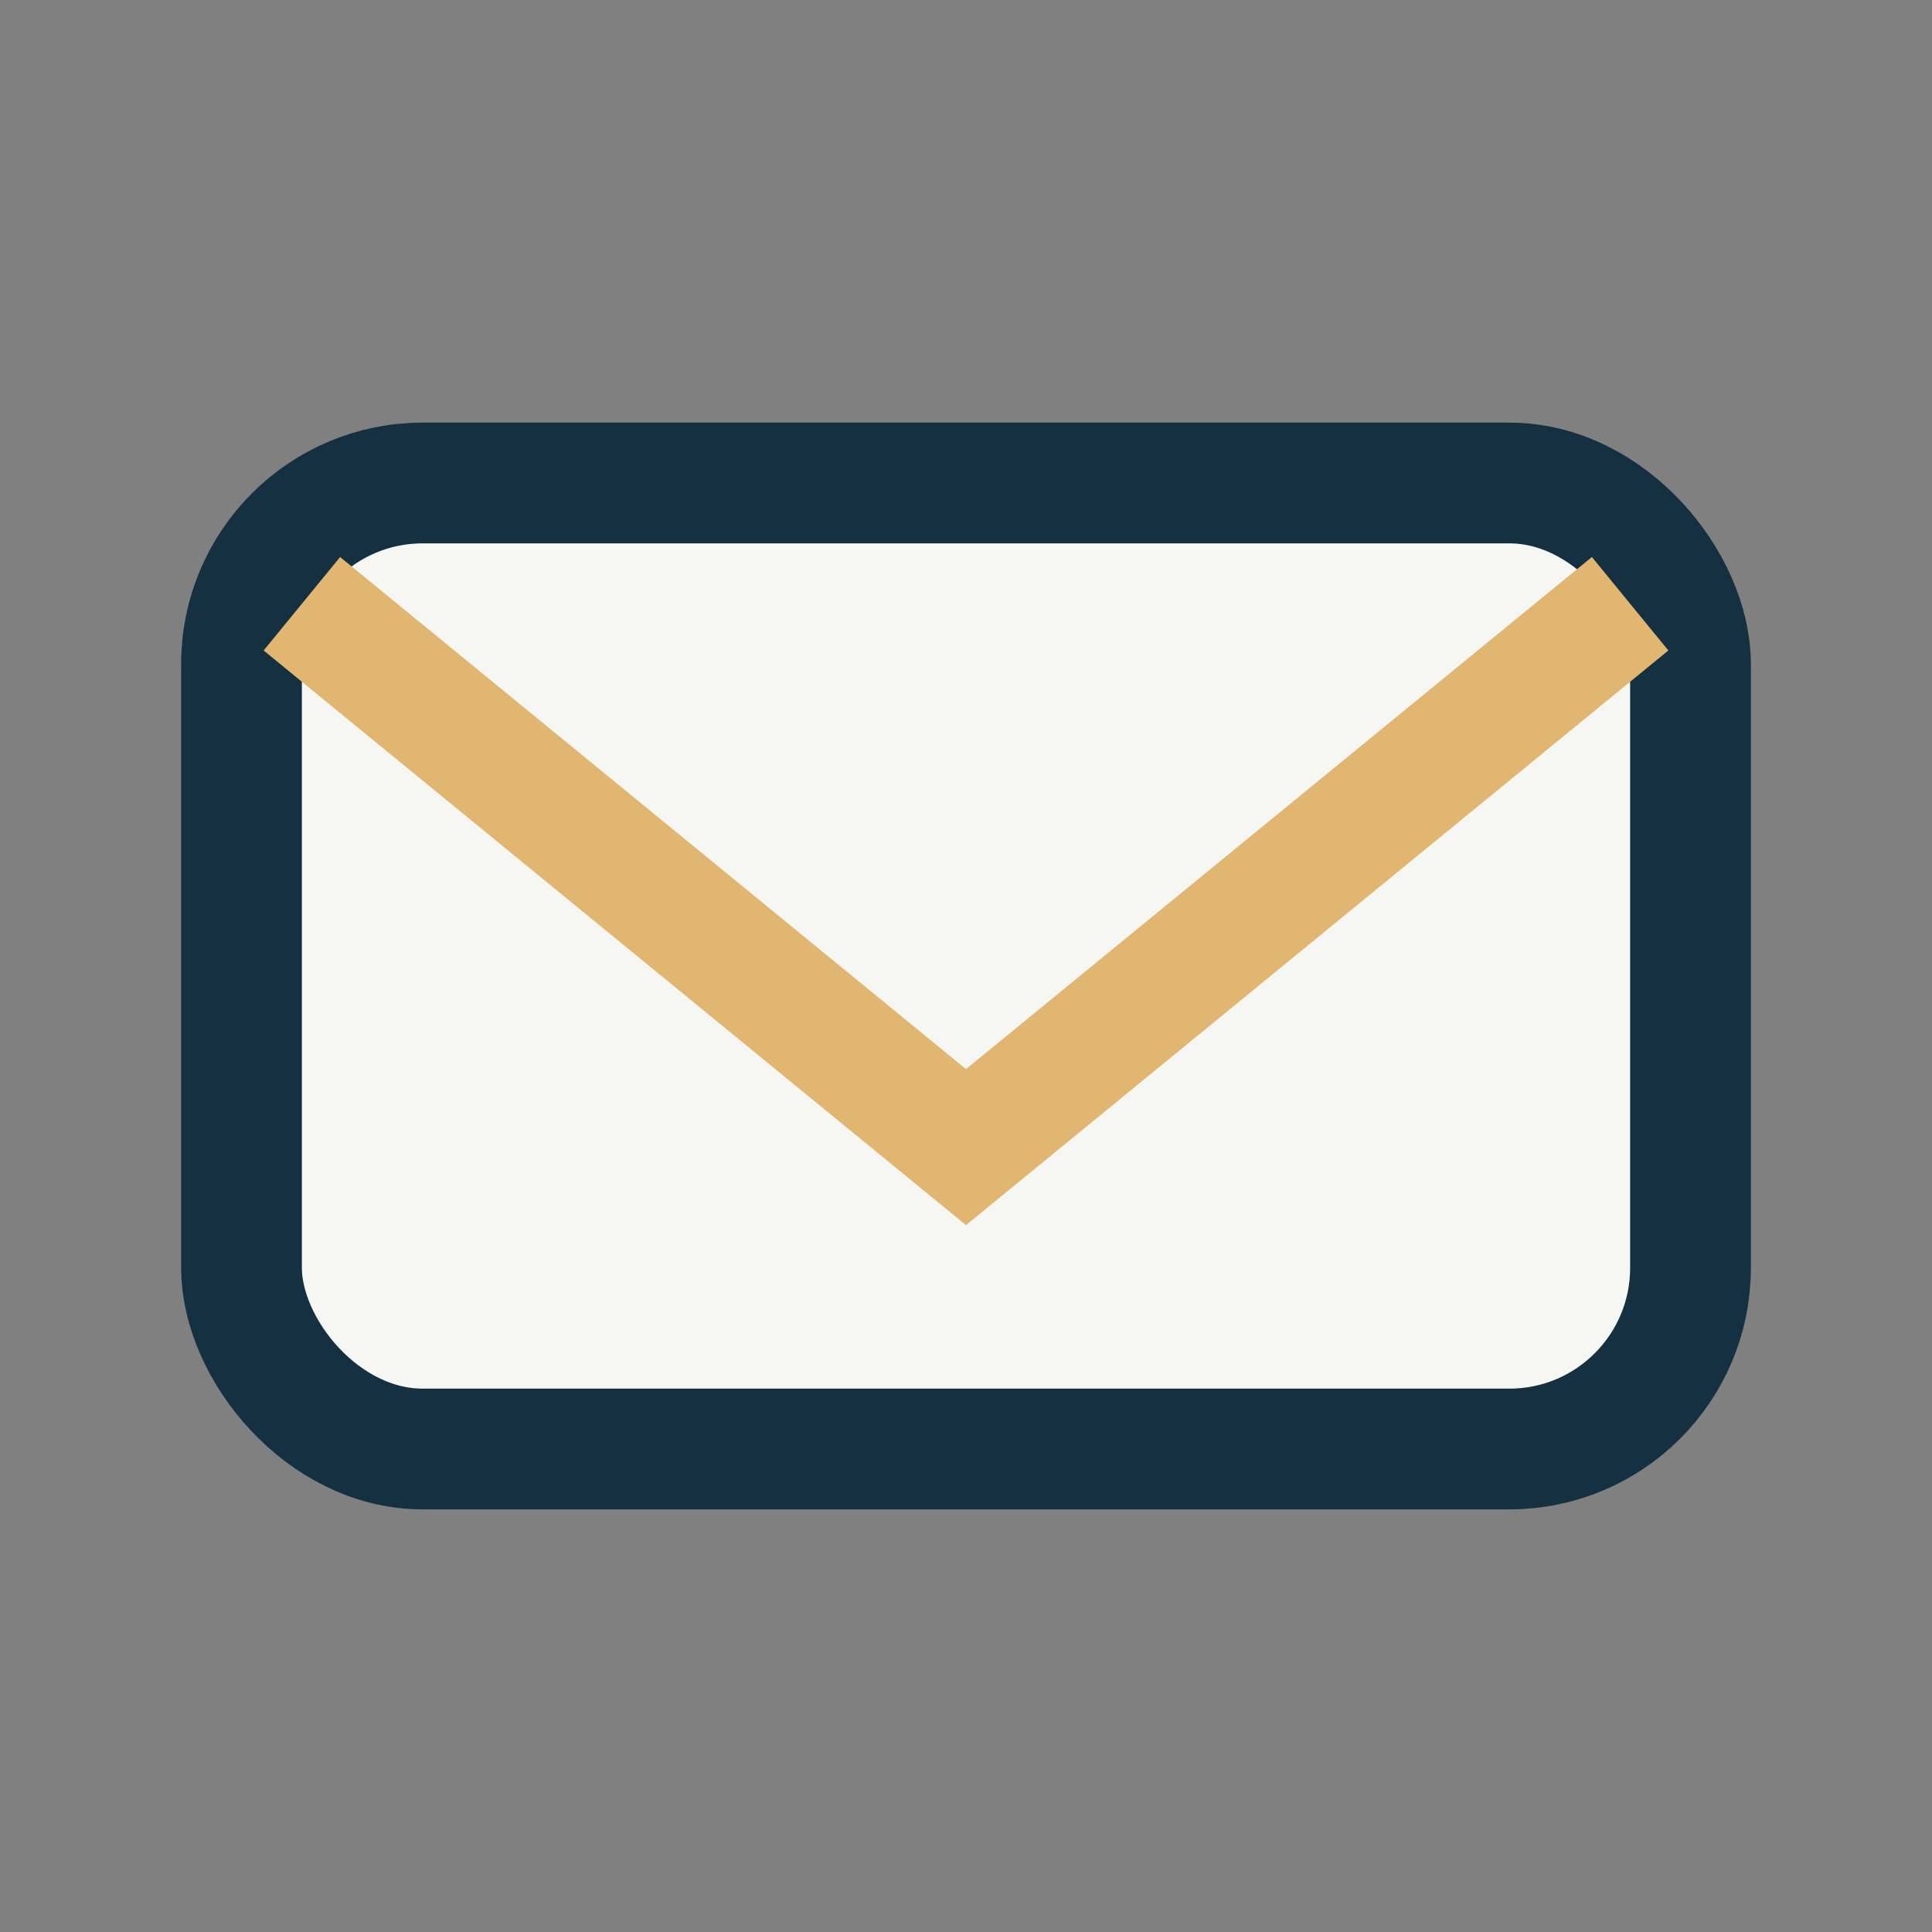
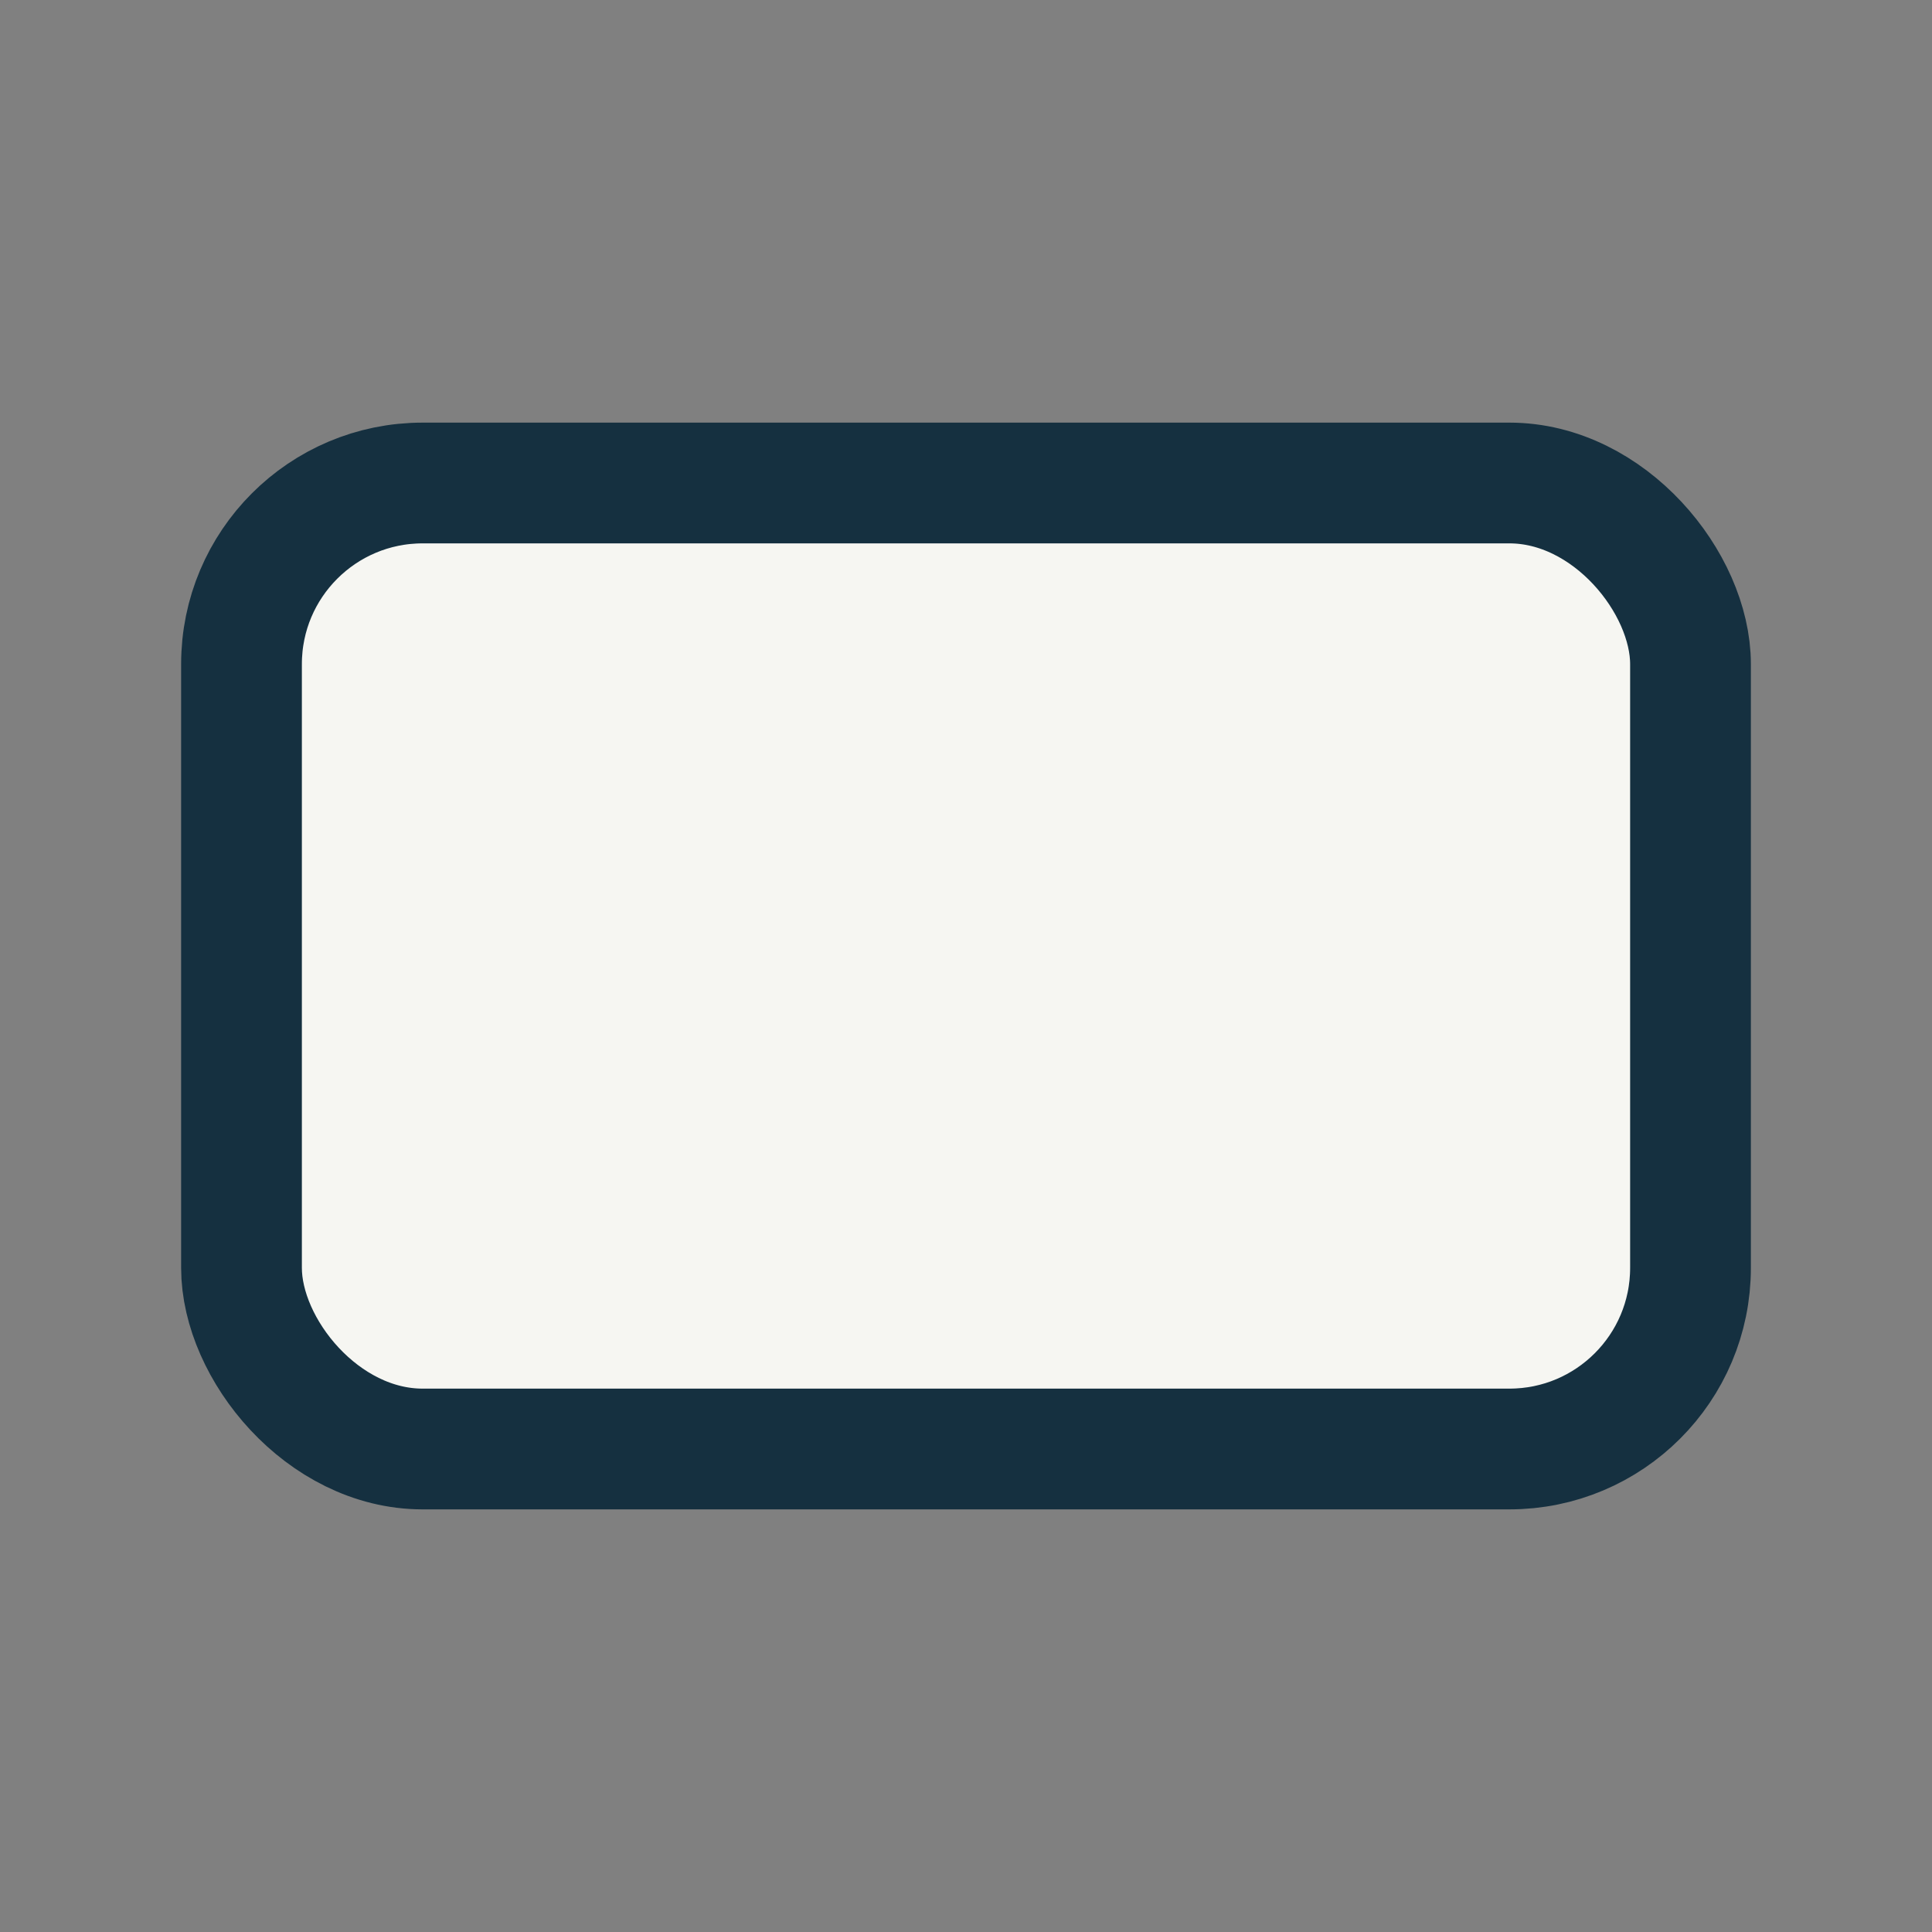
<svg xmlns="http://www.w3.org/2000/svg" width="32" height="32" viewBox="0 0 32 32">
  <rect x="0" y="0" width="32" height="32" fill="#808080" stroke="none" />
  <rect x="4" y="8" width="24" height="16" rx="3" fill="#F6F6F2" stroke="#153040" stroke-width="2" />
-   <path d="M5 10l11 9 11-9" fill="none" stroke="#E0B670" stroke-width="2" />
</svg>